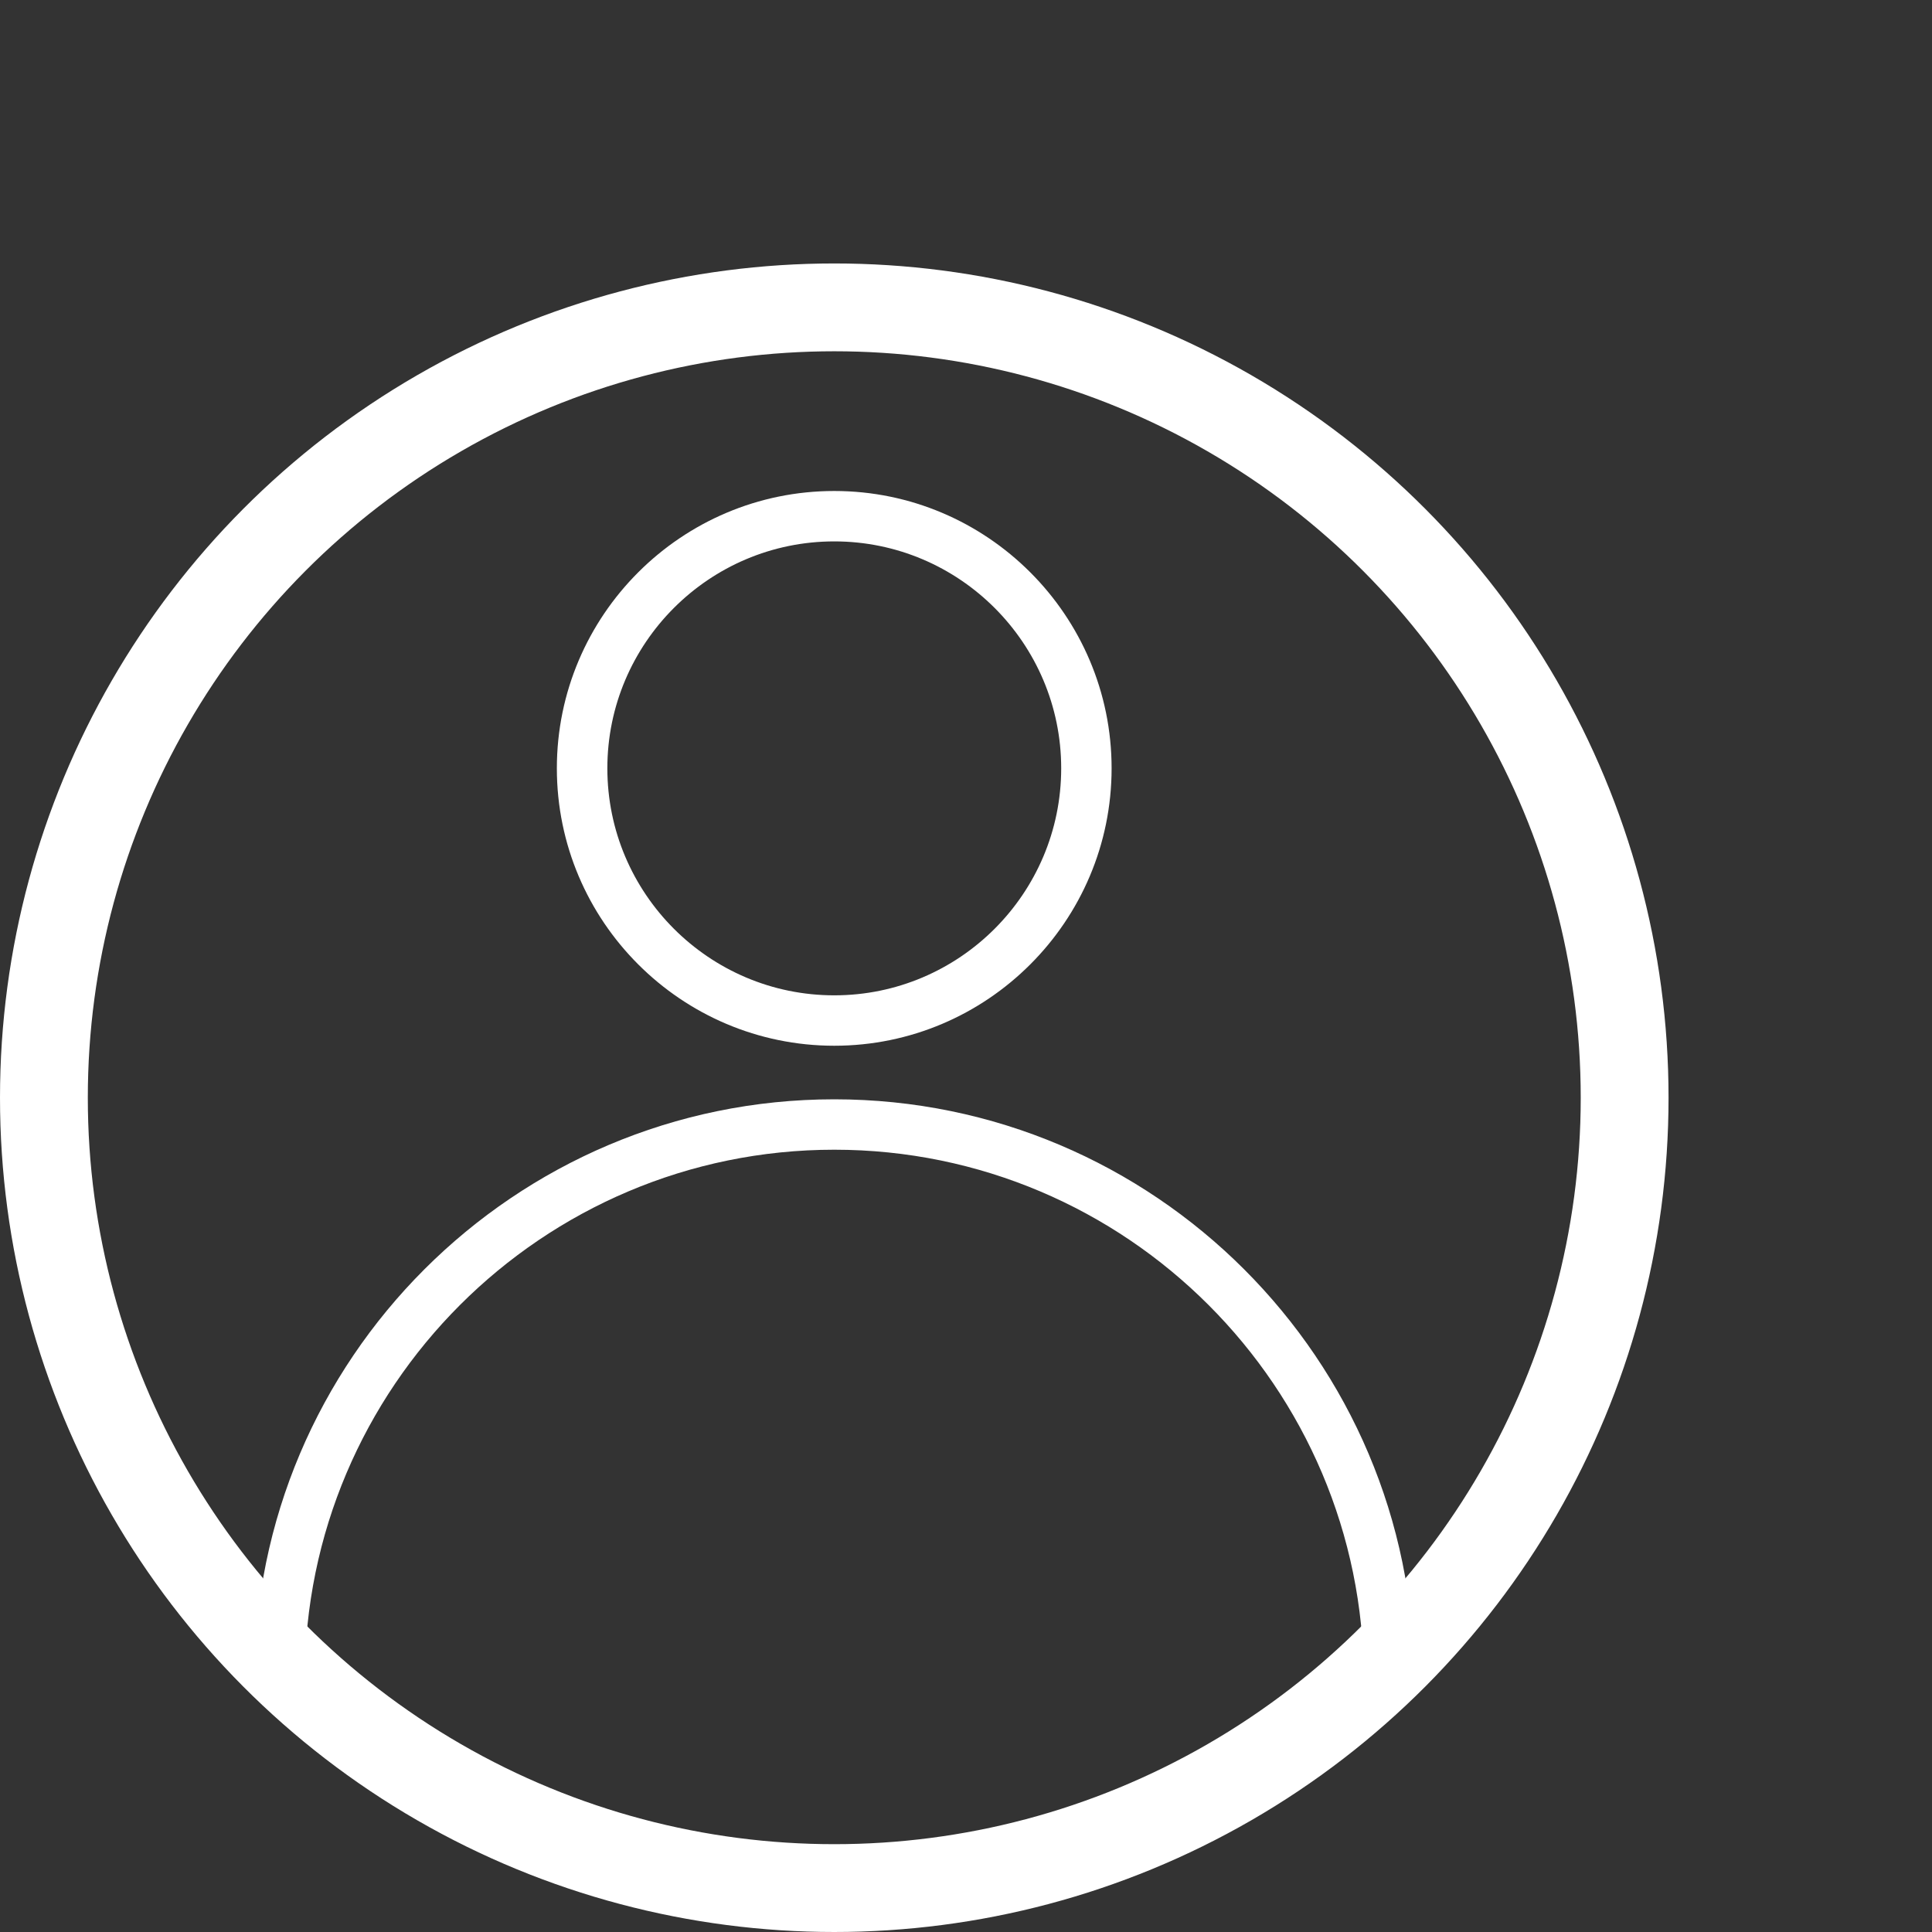
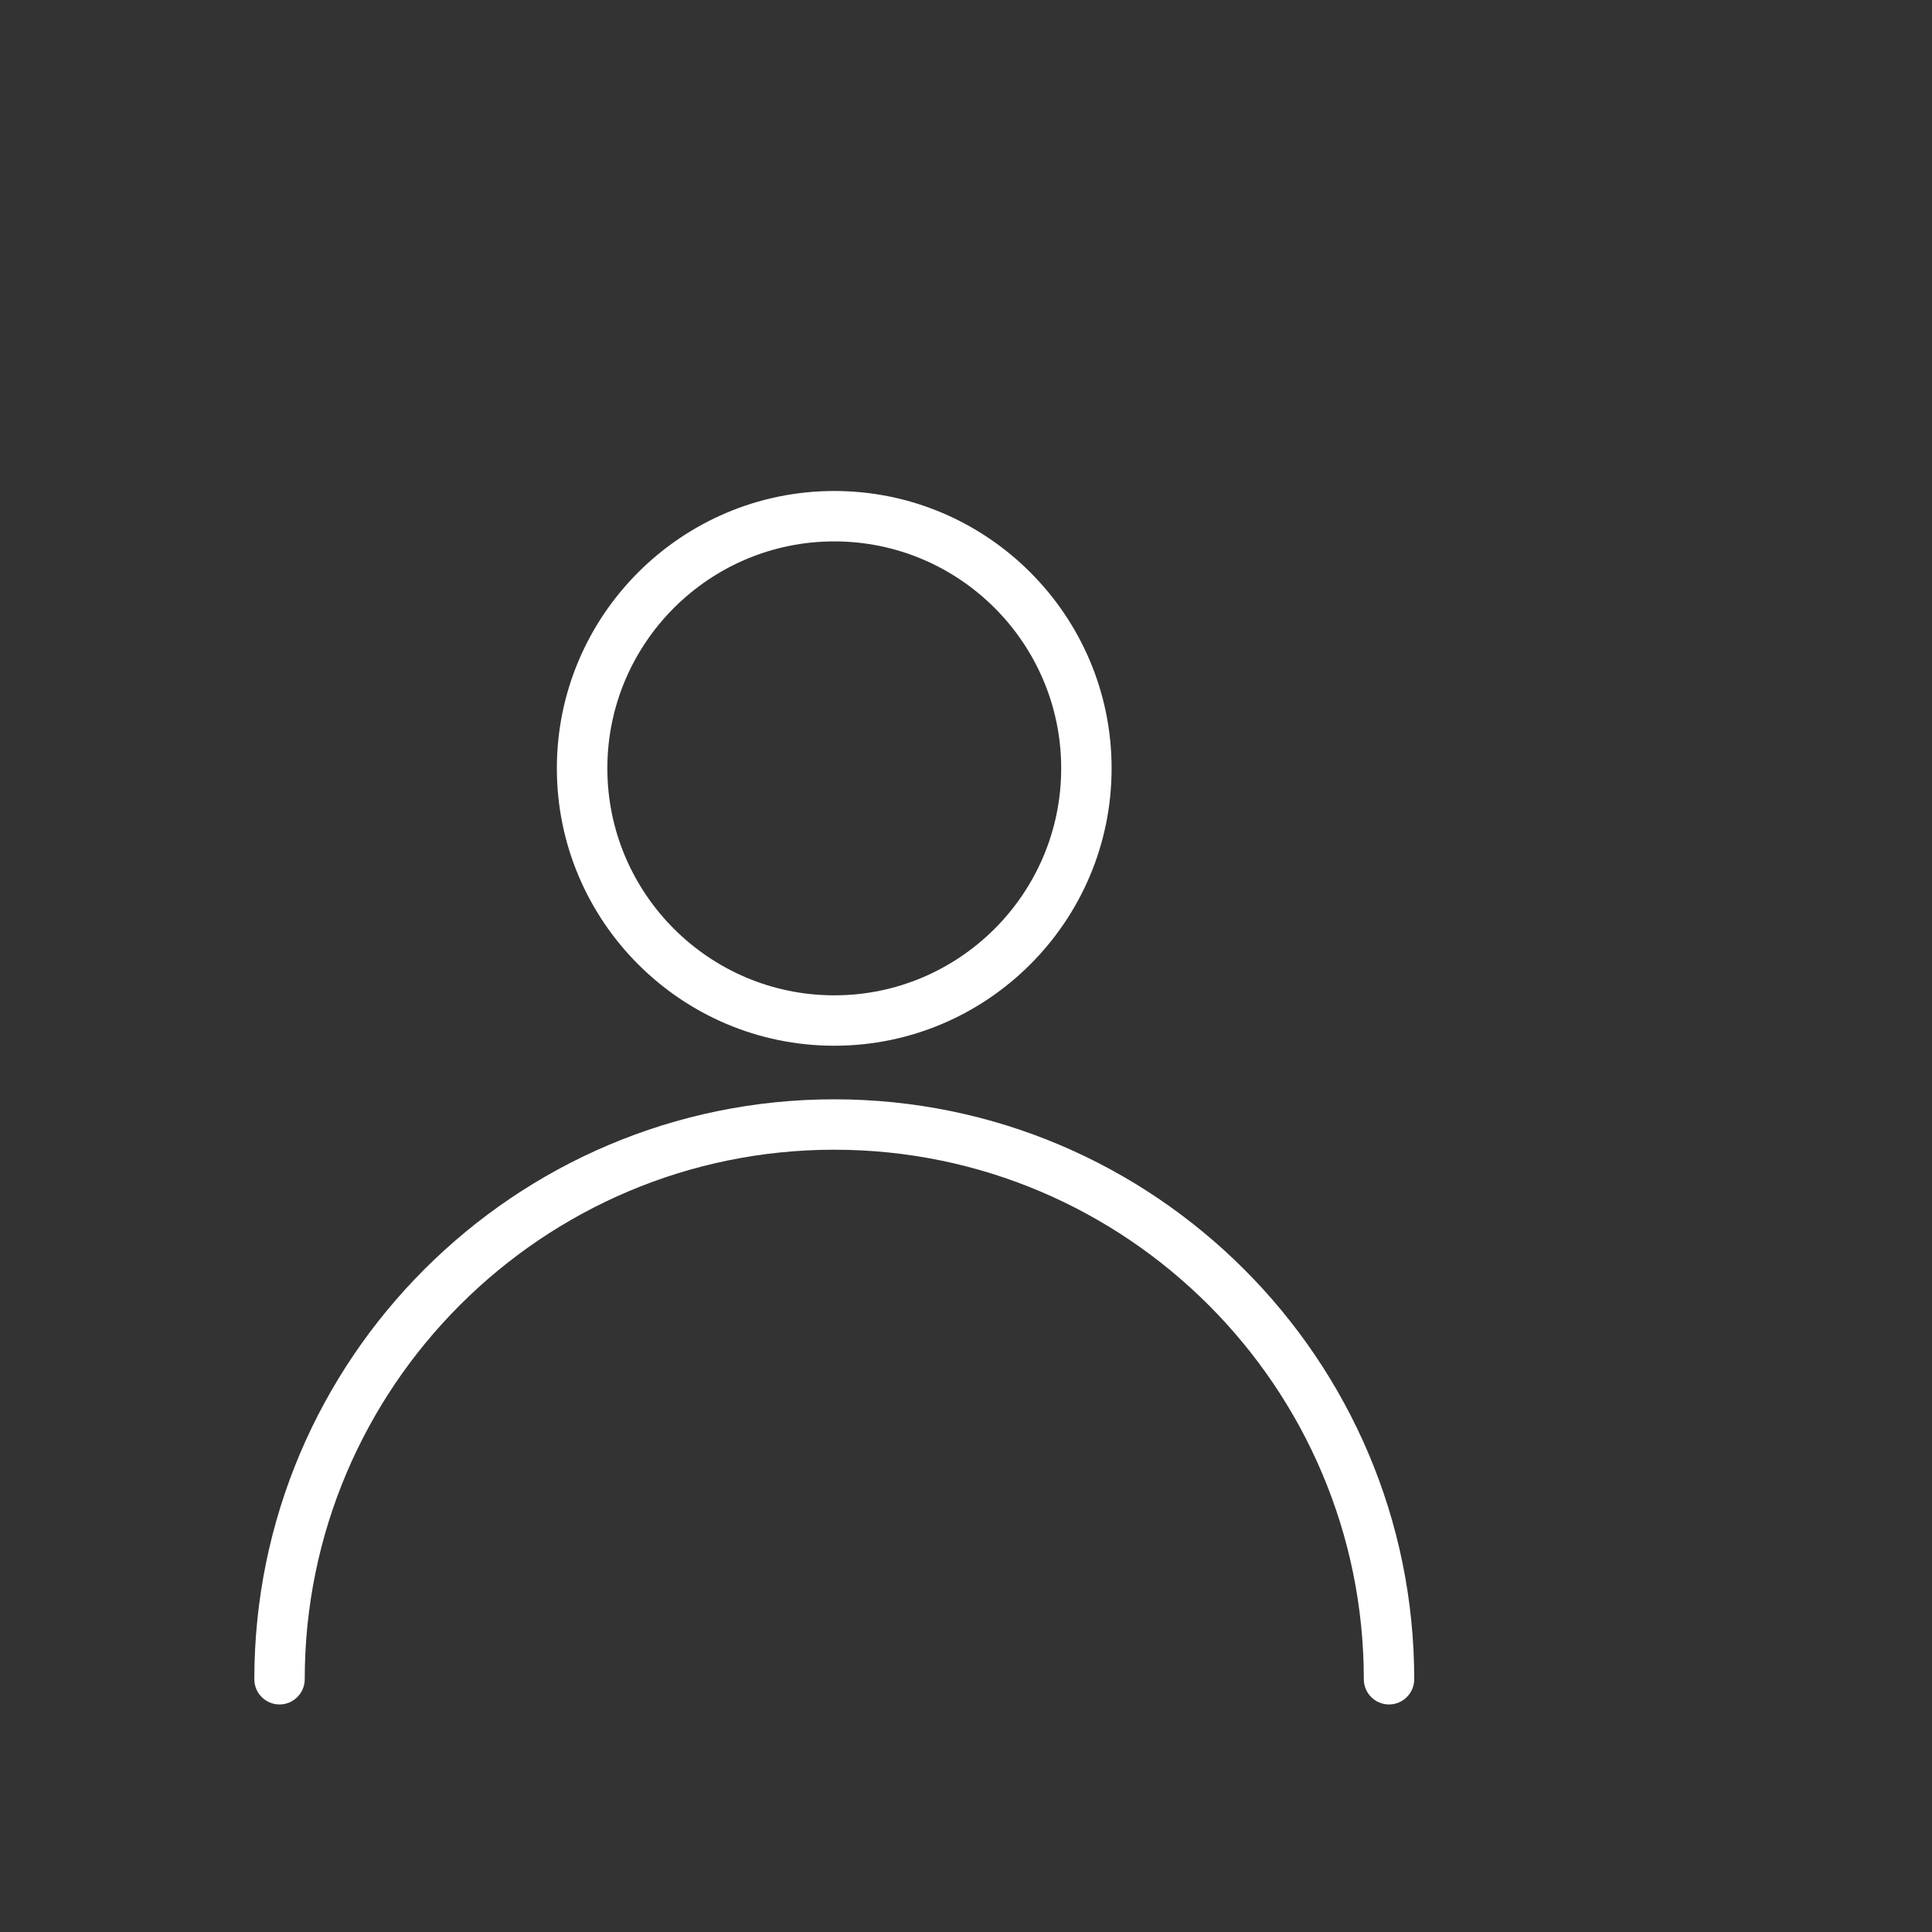
<svg xmlns="http://www.w3.org/2000/svg" width="22" height="22" viewBox="0 0 22 22" fill="none">
  <rect x="0" y="0" width="22" height="22" fill="#333333" stroke="none" />
-   <circle cx="9.5" cy="12.5" r="9" stroke="white" />
  <g clip-path="url(#clip0_366:1721)">
    <path d="M9.5 12.518C5.858 12.518 2.896 15.48 2.896 19.122C2.896 19.28 3.024 19.409 3.183 19.409C3.341 19.409 3.47 19.28 3.47 19.122C3.47 15.797 6.175 13.092 9.5 13.092C12.825 13.092 15.53 15.797 15.53 19.122C15.53 19.28 15.658 19.409 15.817 19.409C15.975 19.409 16.104 19.28 16.104 19.122C16.104 15.48 13.141 12.518 9.5 12.518Z" fill="white" />
    <path d="M9.5 5.591C7.759 5.591 6.341 7.008 6.341 8.749C6.341 10.491 7.759 11.908 9.5 11.908C11.241 11.908 12.658 10.491 12.658 8.749C12.658 7.008 11.241 5.591 9.5 5.591ZM9.5 11.334C8.075 11.334 6.916 10.174 6.916 8.749C6.916 7.325 8.075 6.165 9.5 6.165C10.925 6.165 12.084 7.325 12.084 8.749C12.084 10.174 10.925 11.334 9.5 11.334Z" fill="white" />
  </g>
  <defs>
    <clipPath id="clip0_366:1721">
      <rect width="13.818" height="13.818" fill="white" transform="translate(2.591 5.591)" />
    </clipPath>
  </defs>
</svg>